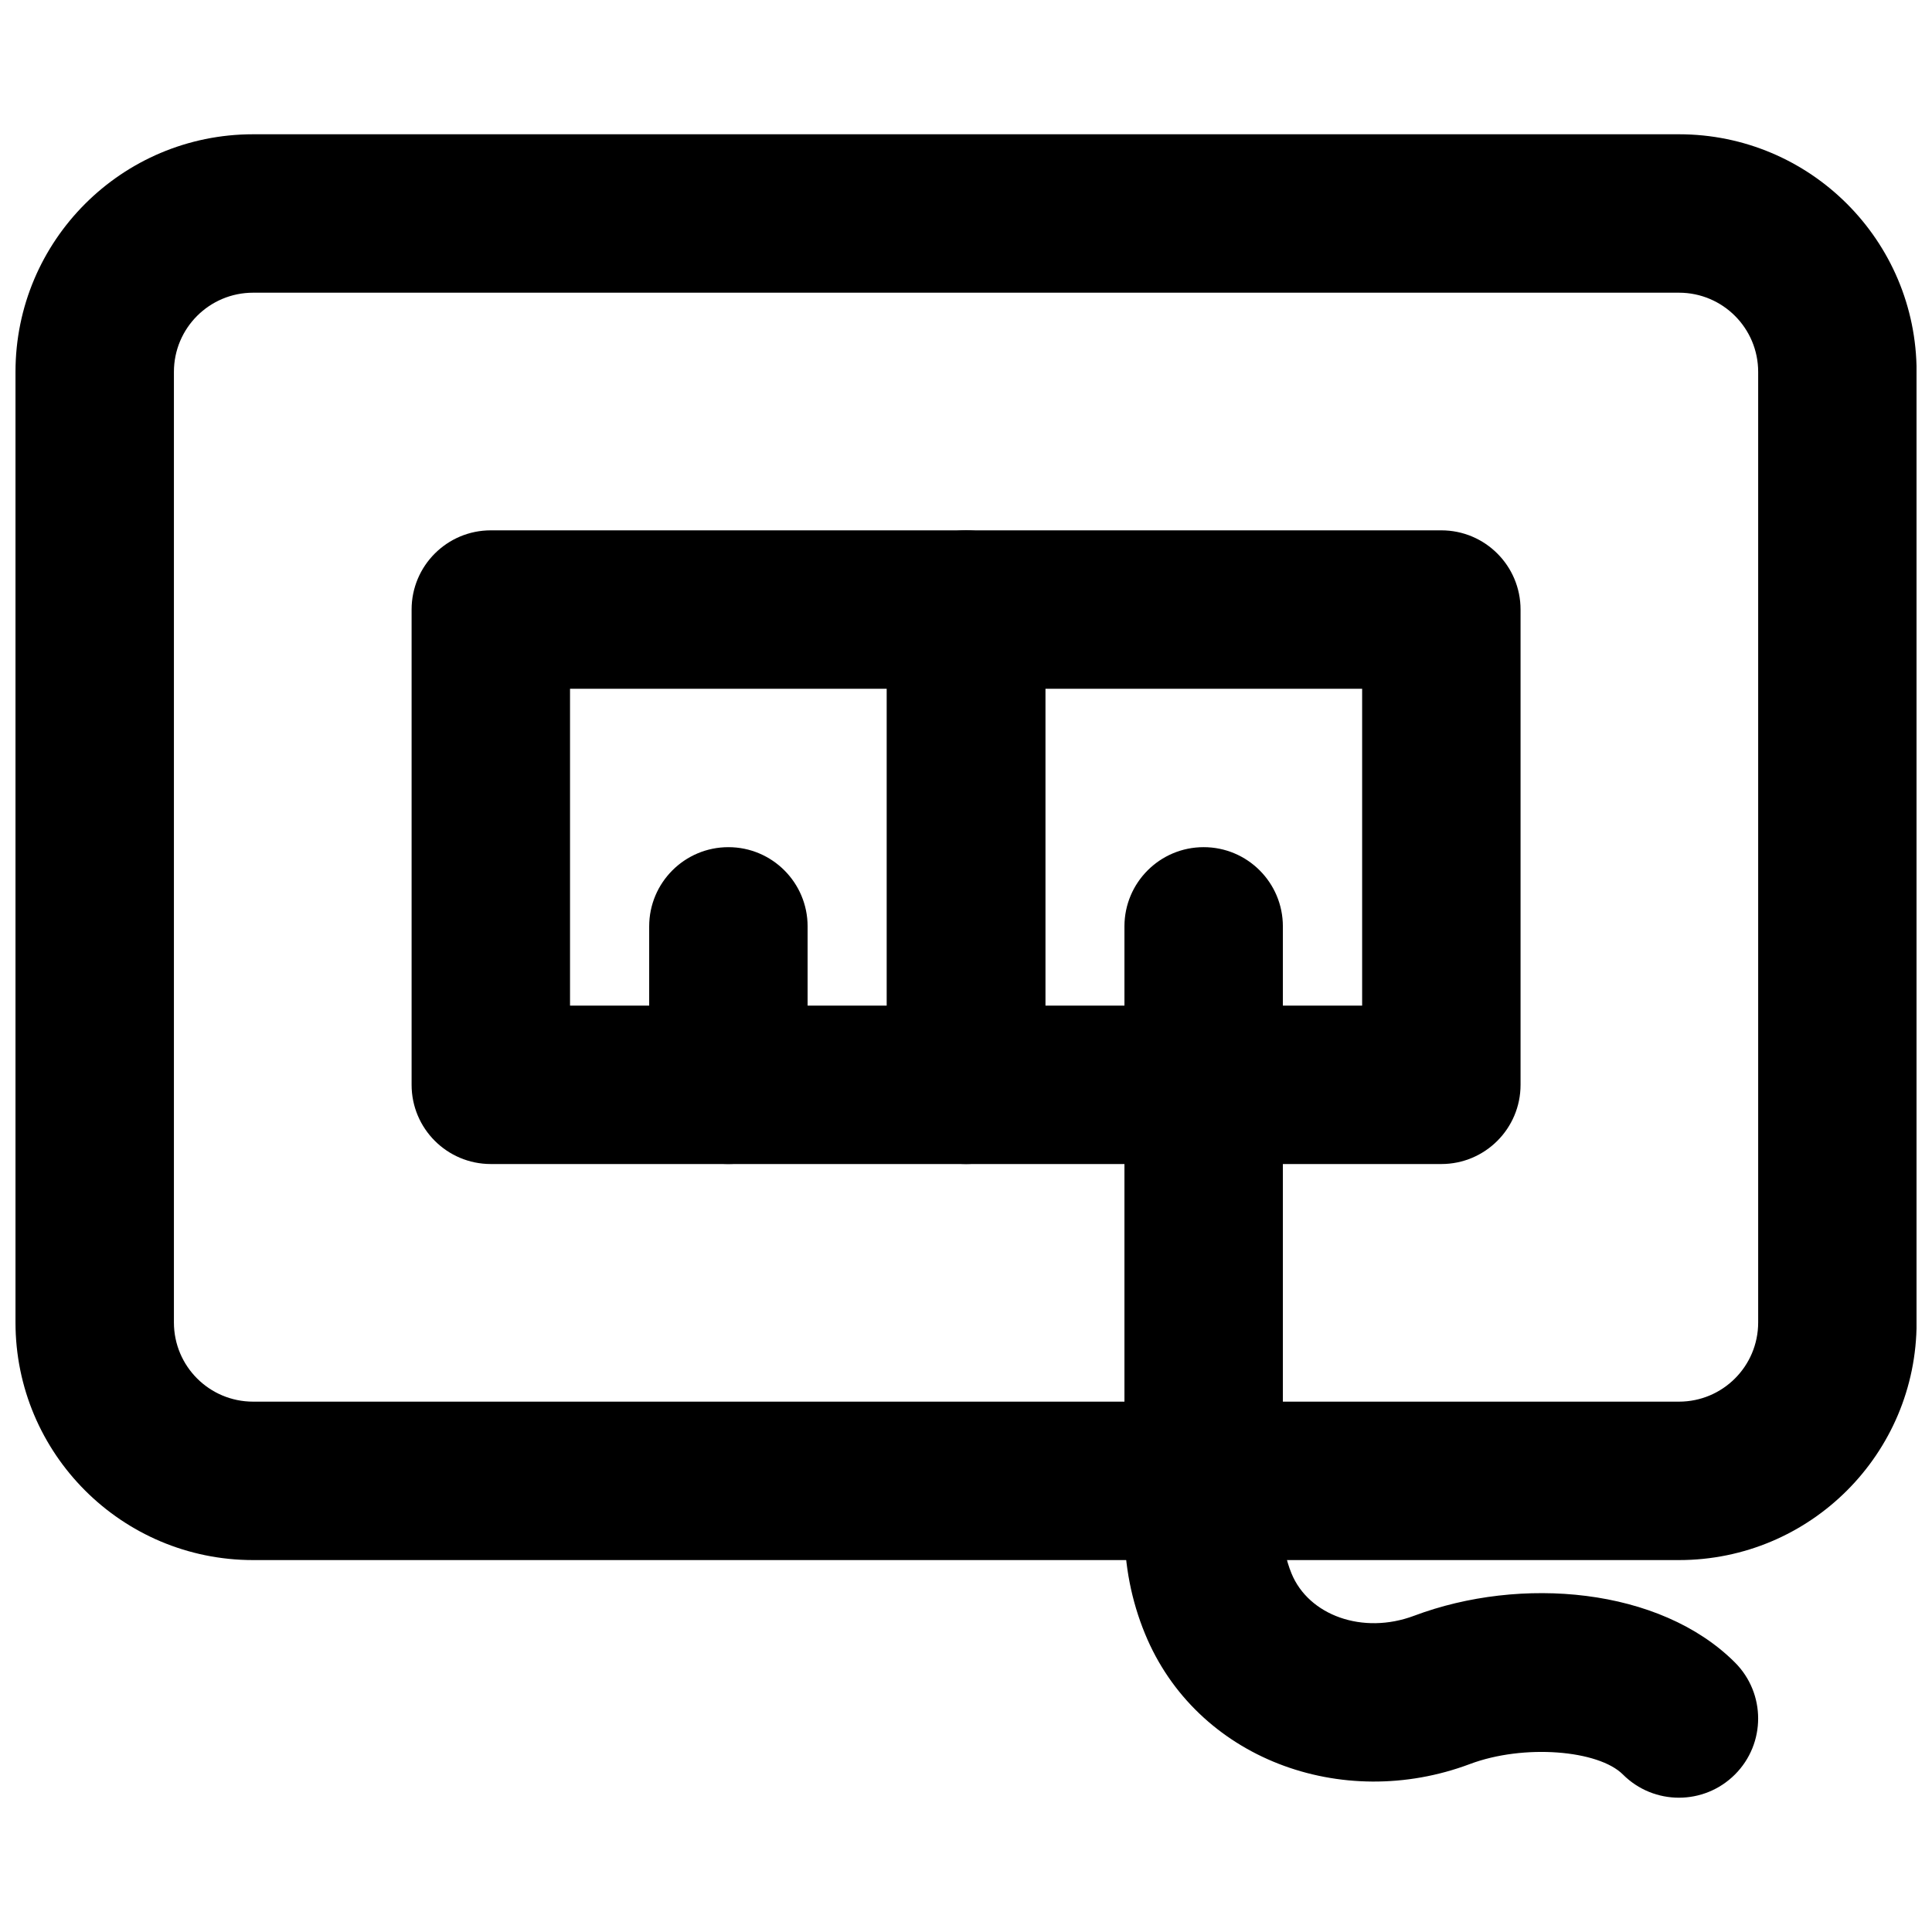
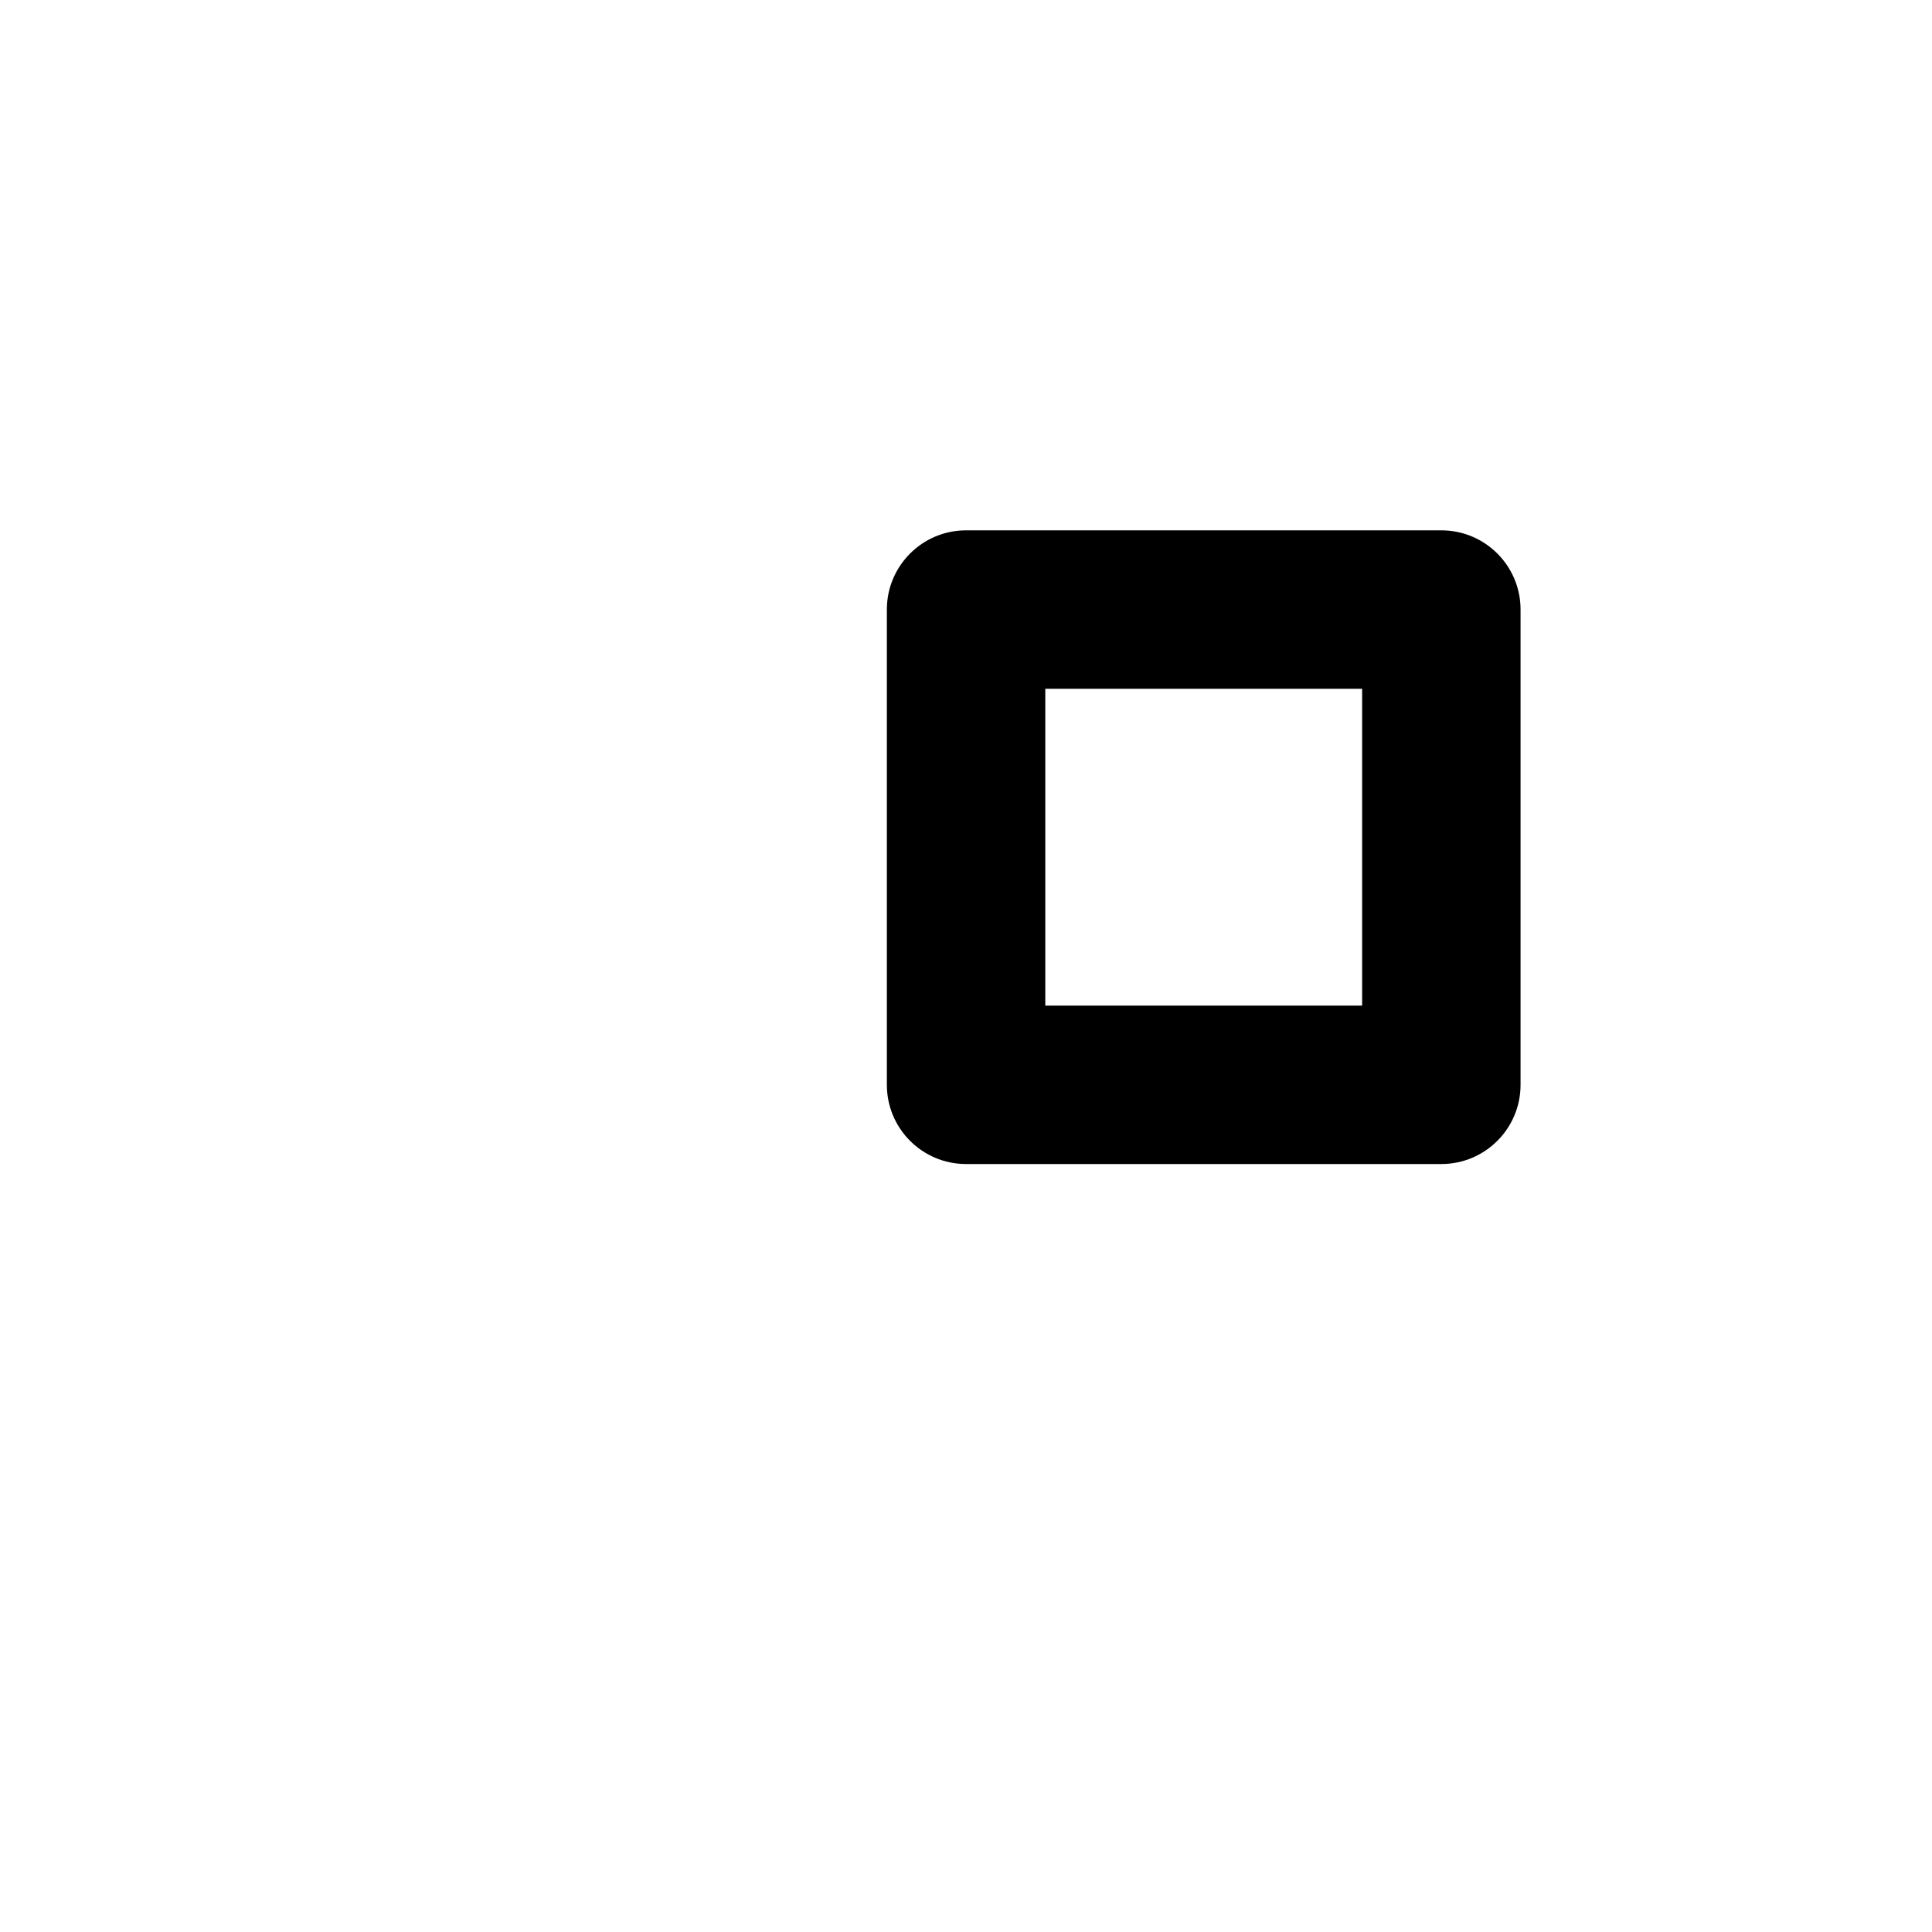
<svg xmlns="http://www.w3.org/2000/svg" width="800px" height="800px" version="1.1" viewBox="144 144 512 512">
  <defs>
    <clipPath id="a">
-       <path d="m148.09 179h503.81v379h-503.81z" />
-     </clipPath>
+       </clipPath>
  </defs>
  <g clip-path="url(#a)">
-     <path d="m190.09 494.46v-251.9c0-11.602 9.387-20.992 20.992-20.992h377.86c11.602 0 20.992 9.391 20.992 20.992v251.9c0 11.605-9.391 20.992-20.992 20.992h-377.86c-11.605 0-20.992-9.387-20.992-20.992zm-41.984 0c0 34.793 28.184 62.977 62.977 62.977h377.86c34.789 0 62.977-28.184 62.977-62.977v-251.9c0-34.789-28.188-62.977-62.977-62.977h-377.86c-34.793 0-62.977 28.188-62.977 62.977z" fill-rule="evenodd" />
-   </g>
-   <path d="m441.99 389.5v159.54c0 9.75 1.855 19.191 5.445 27.914 13.59 33.133 52.164 47.281 86.094 34.539 14.309-5.379 34.082-3.707 40.562 2.769 8.199 8.199 21.488 8.199 29.688 0 8.199-8.195 8.199-21.488 0-29.688-19.887-19.883-56.777-23.004-85.02-12.383-13.637 5.121-27.953-0.129-32.492-11.199-1.504-3.652-2.293-7.664-2.293-11.953v-159.54c0-11.594-9.398-20.992-20.992-20.992s-20.992 9.398-20.992 20.992z" fill-rule="evenodd" />
-   <path d="m274.07 452.48h125.95c11.594 0 20.992-9.398 20.992-20.992v-125.95c0-11.594-9.398-20.992-20.992-20.992h-125.95c-11.594 0-20.992 9.398-20.992 20.992v125.95c0 11.594 9.398 20.992 20.992 20.992zm20.992-125.95h83.969v83.969h-83.969z" fill-rule="evenodd" />
-   <path d="m316.04 389.5v41.984c0 11.594 9.398 20.992 20.992 20.992s20.992-9.398 20.992-20.992v-41.984c0-11.594-9.398-20.992-20.992-20.992s-20.992 9.398-20.992 20.992z" fill-rule="evenodd" />
+     </g>
  <path d="m400.02 452.48h125.95c11.594 0 20.992-9.398 20.992-20.992v-125.95c0-11.594-9.398-20.992-20.992-20.992h-125.95c-11.594 0-20.992 9.398-20.992 20.992v125.95c0 11.594 9.398 20.992 20.992 20.992zm20.992-125.95h83.969v83.969h-83.969z" fill-rule="evenodd" />
</svg>